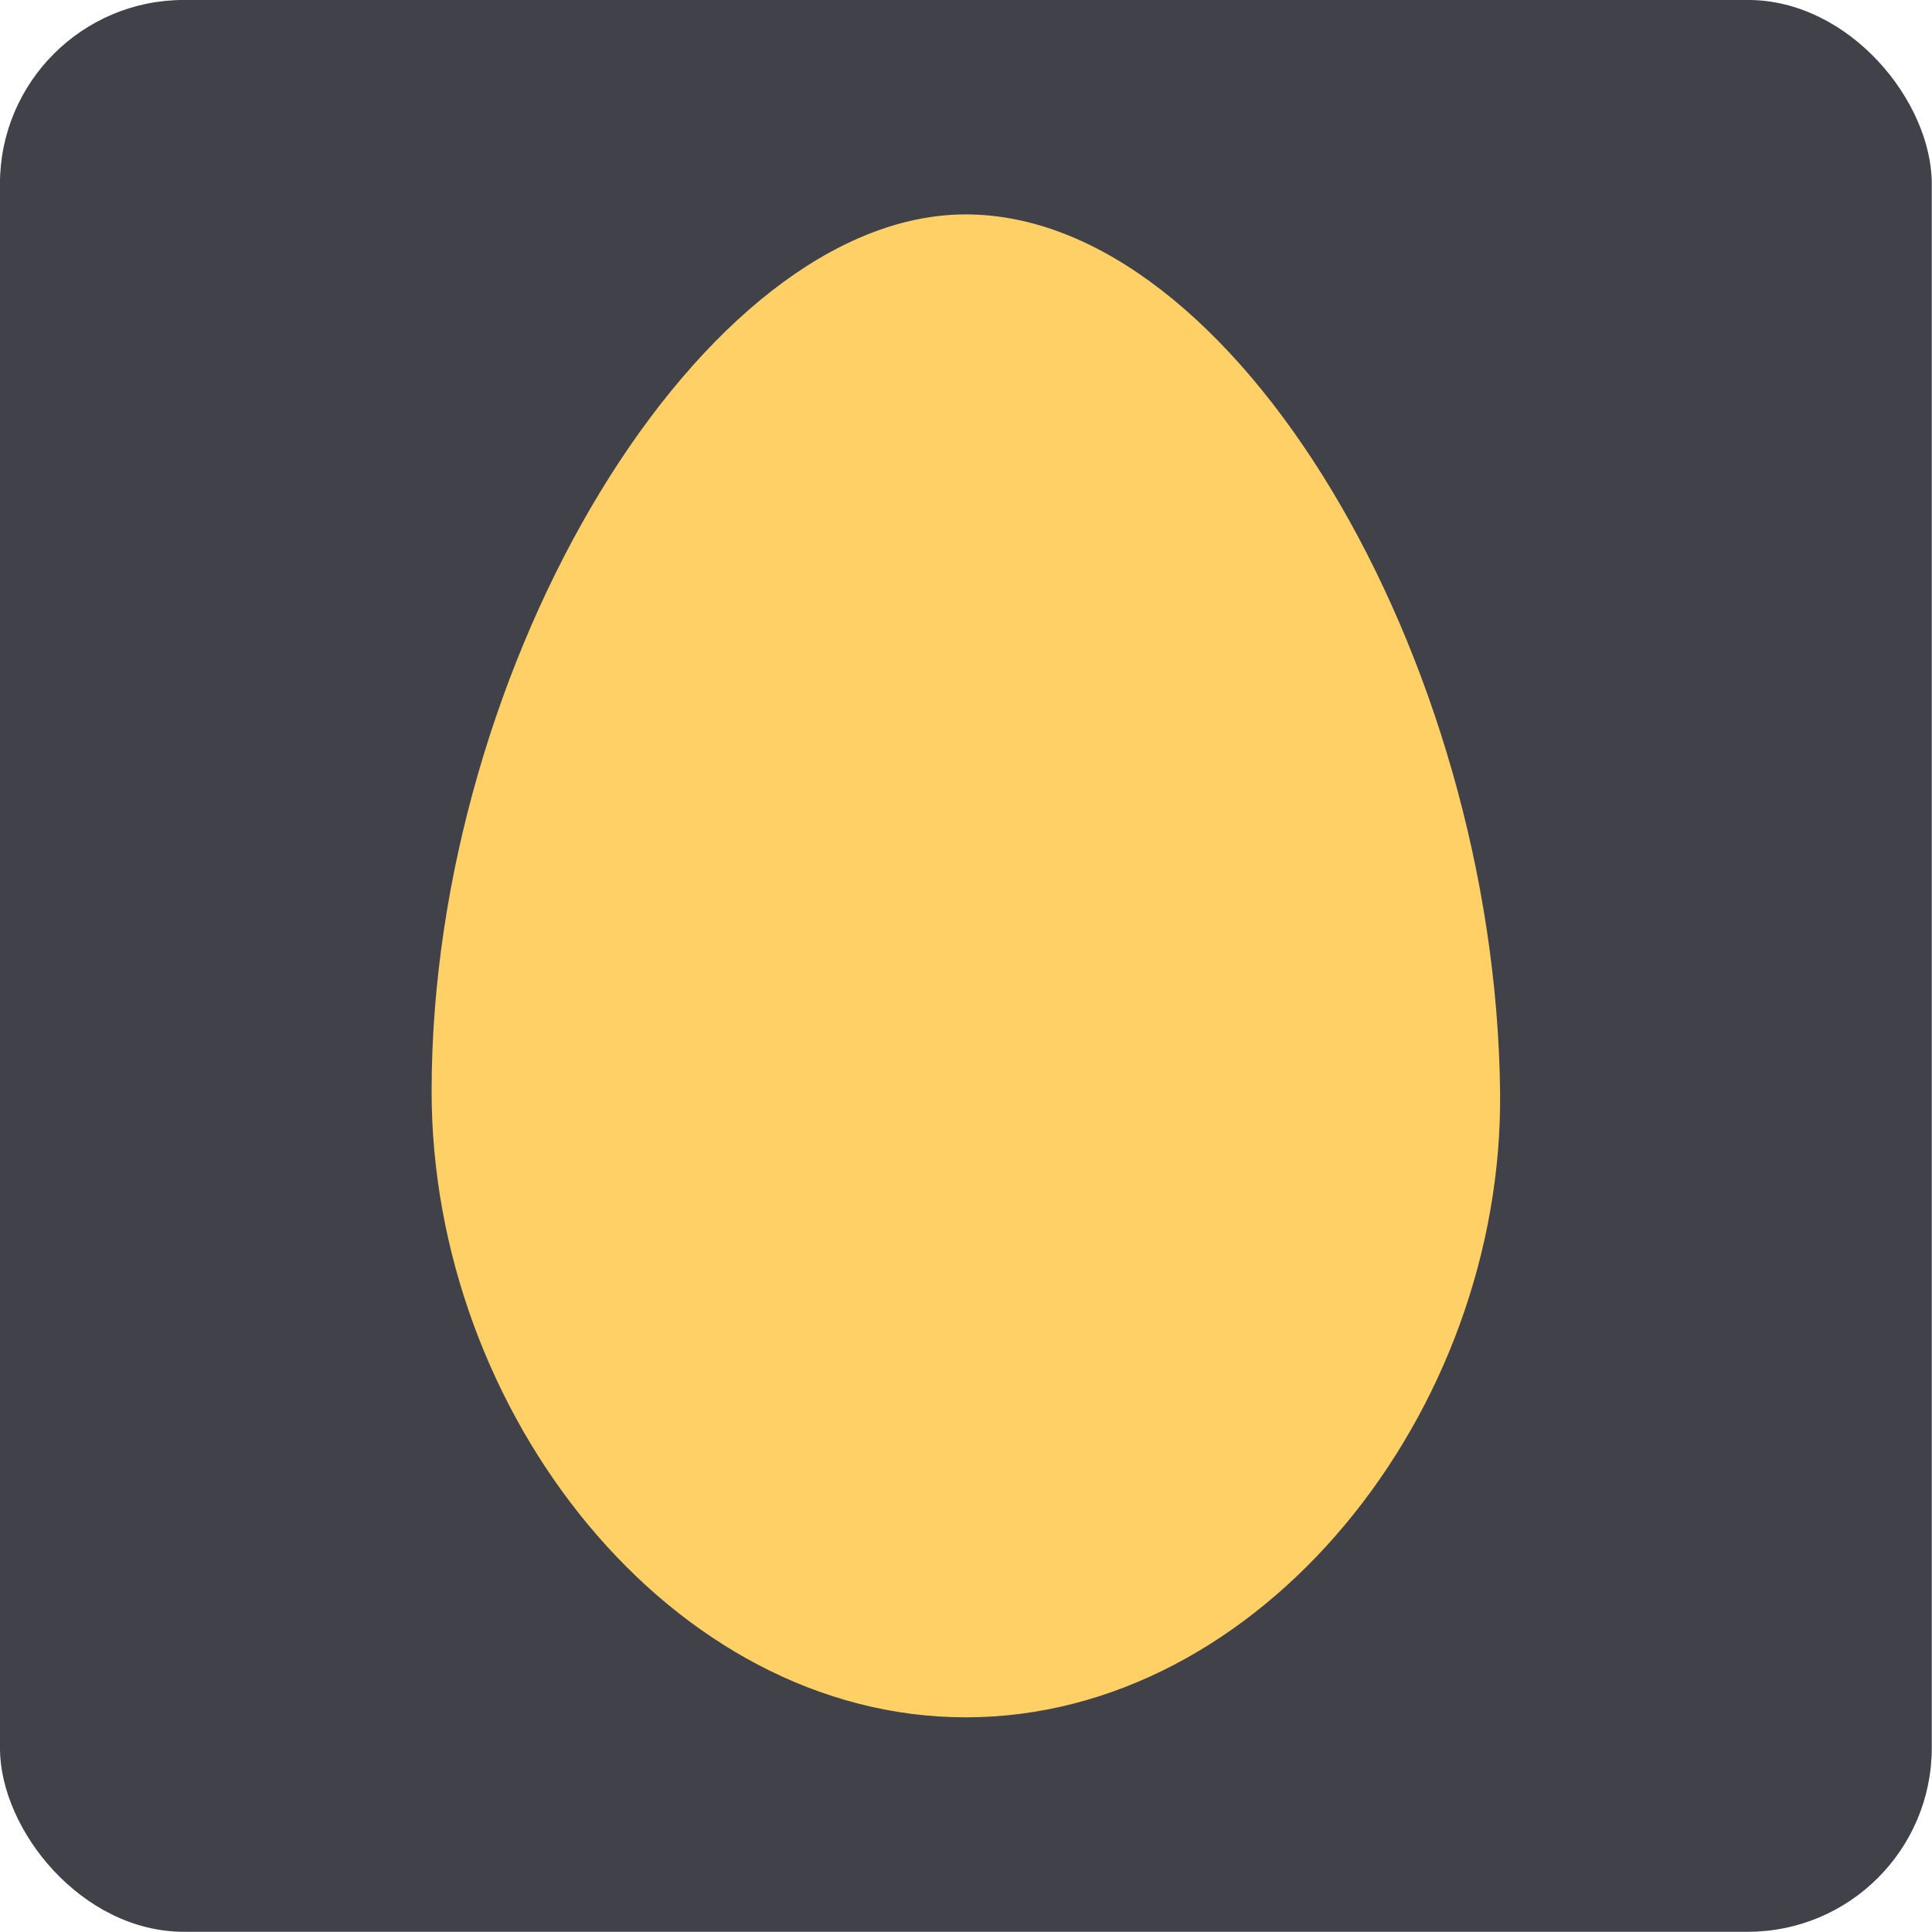
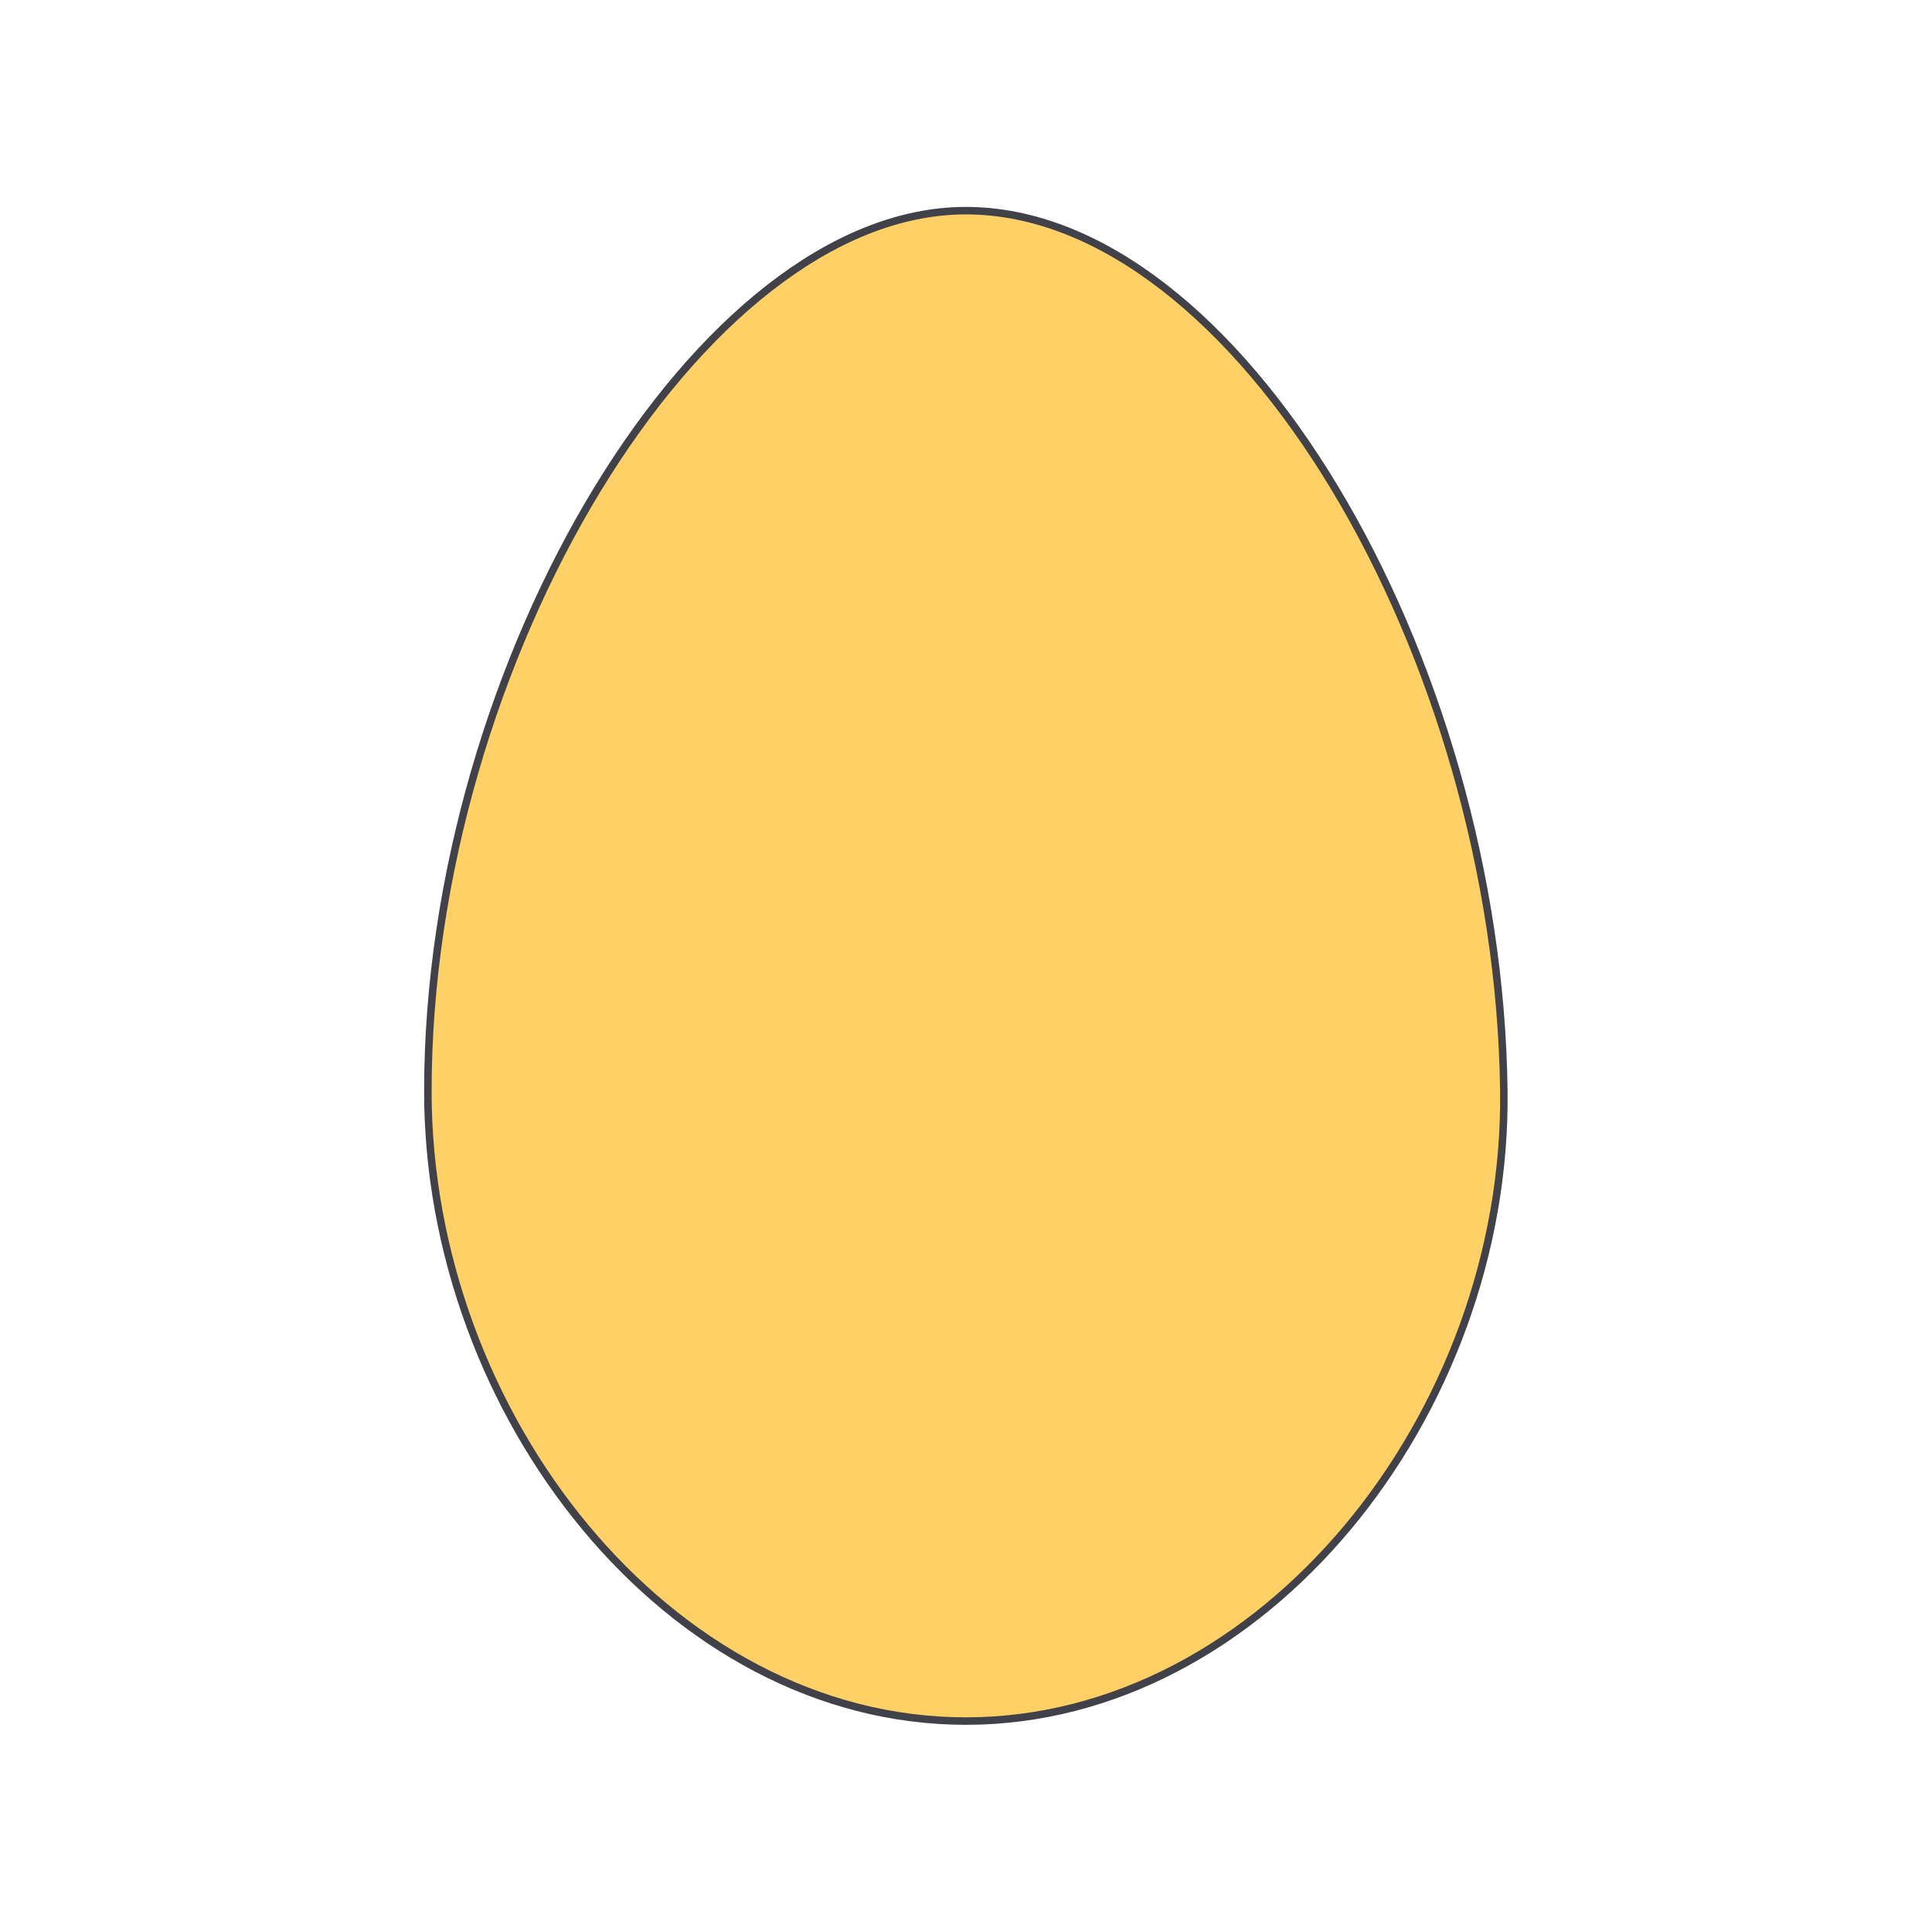
<svg xmlns="http://www.w3.org/2000/svg" width="61.813mm" height="61.813mm" version="1.1" viewBox="0 0 61.813 61.813">
  <g transform="translate(-70.391 -27.212)">
    <g transform="matrix(.862 0 0 .862 55.842 12.74)" stroke="#404149">
-       <rect x="16.994" y="16.905" width="71.467" height="71.467" ry="6.71" fill="#404149" stroke-width=".235" />
      <path d="m72.695 57.293c0.141 11.995-8.94 23.376-19.968 23.376-11.028 0-19.968-11.38-19.968-23.376-3e-6 -15.927 10.081-32.685 19.968-32.685 10.077 0 19.778 16.551 19.968 32.685z" fill="#ffd066" stroke-width=".278" />
    </g>
  </g>
</svg>